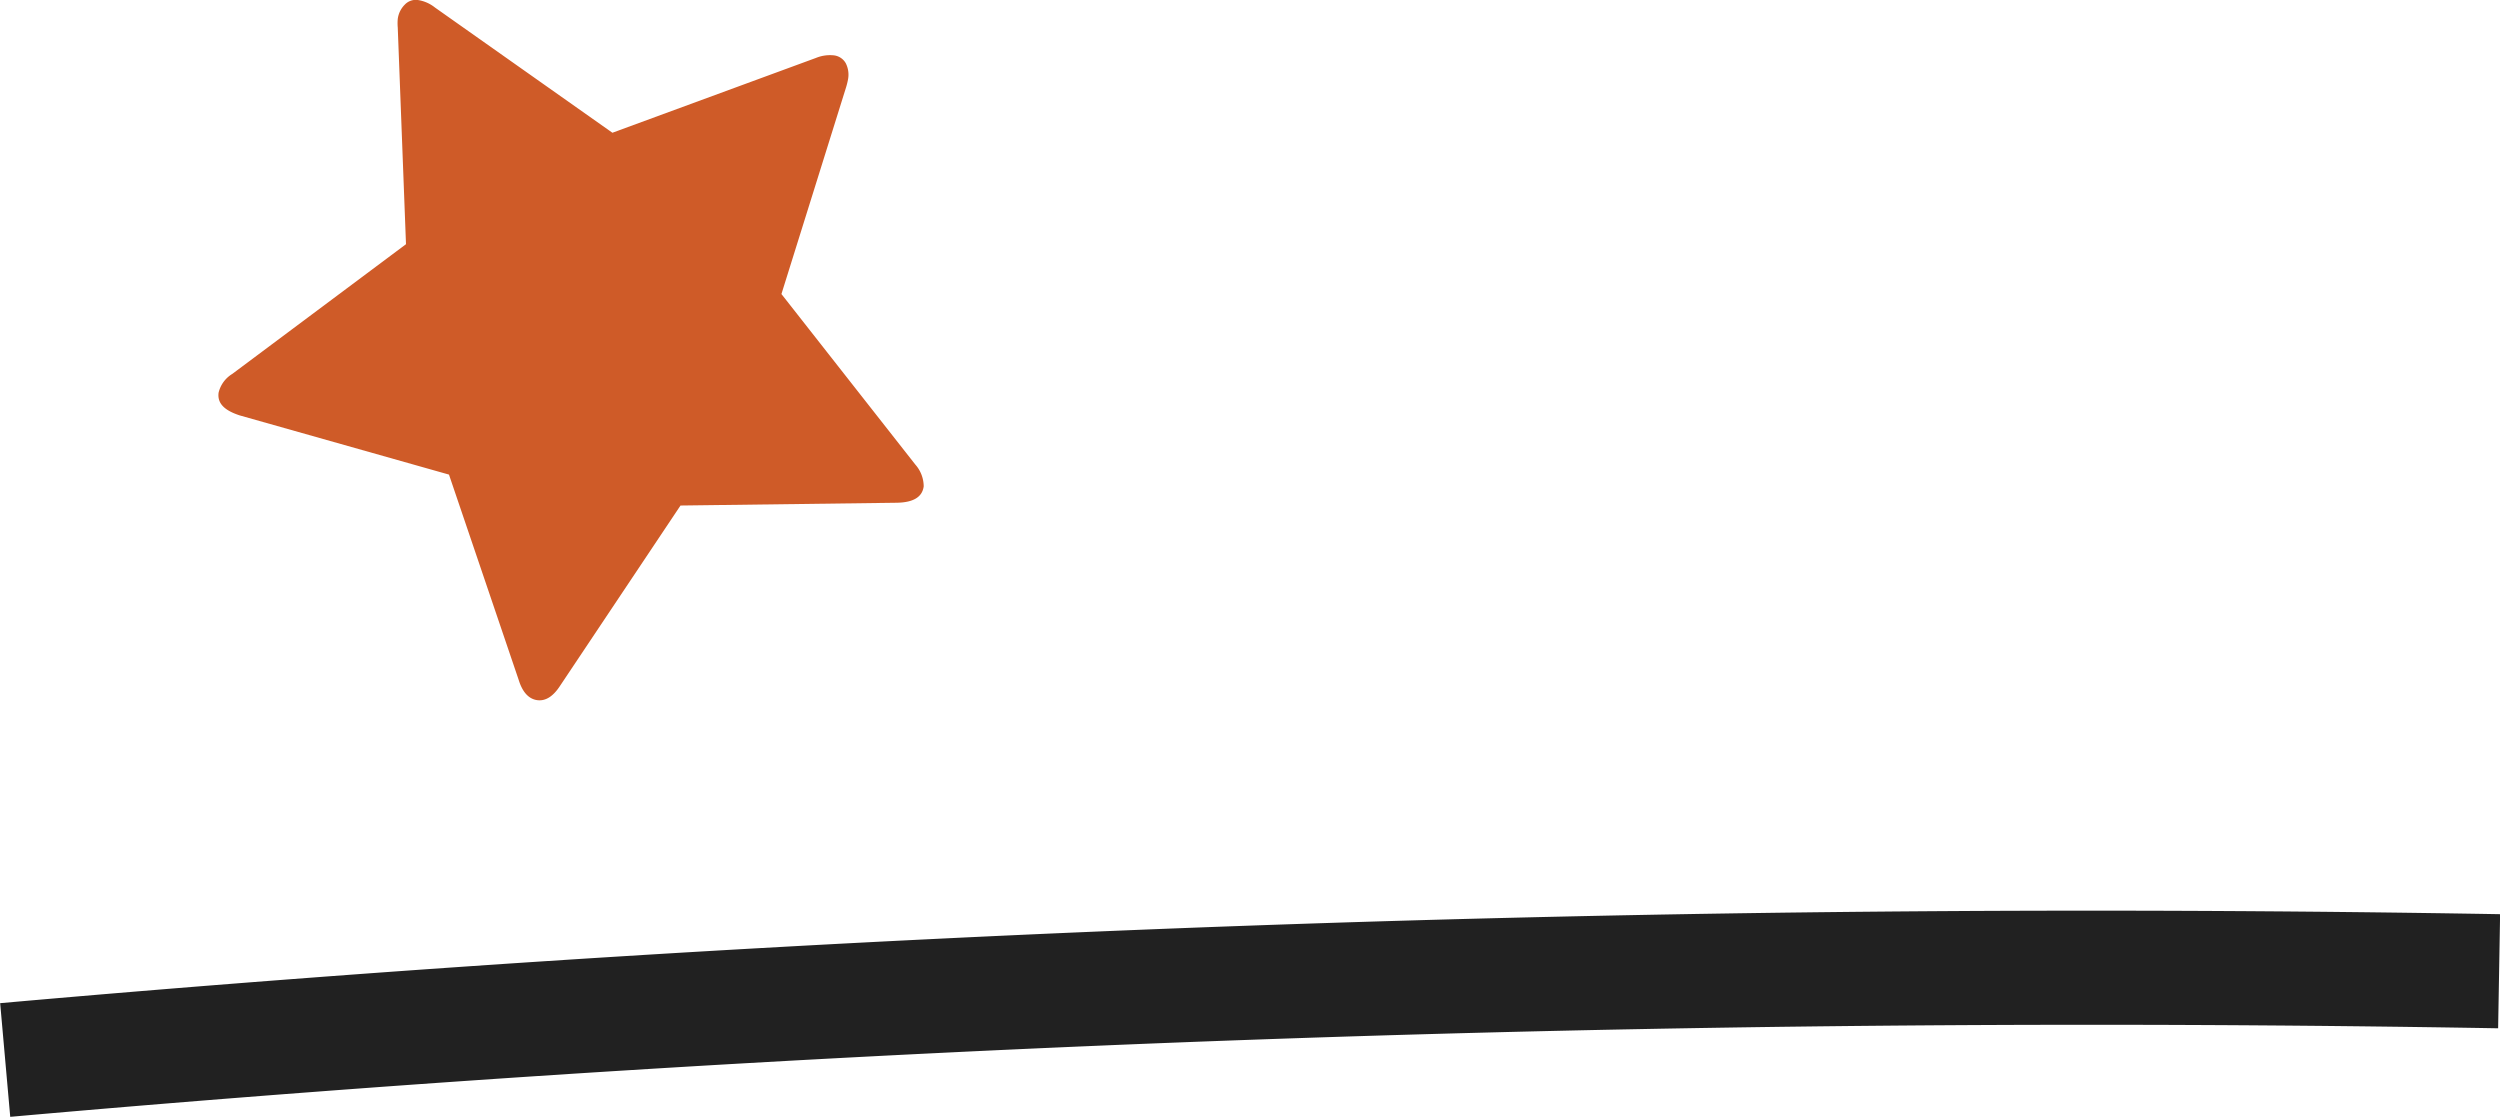
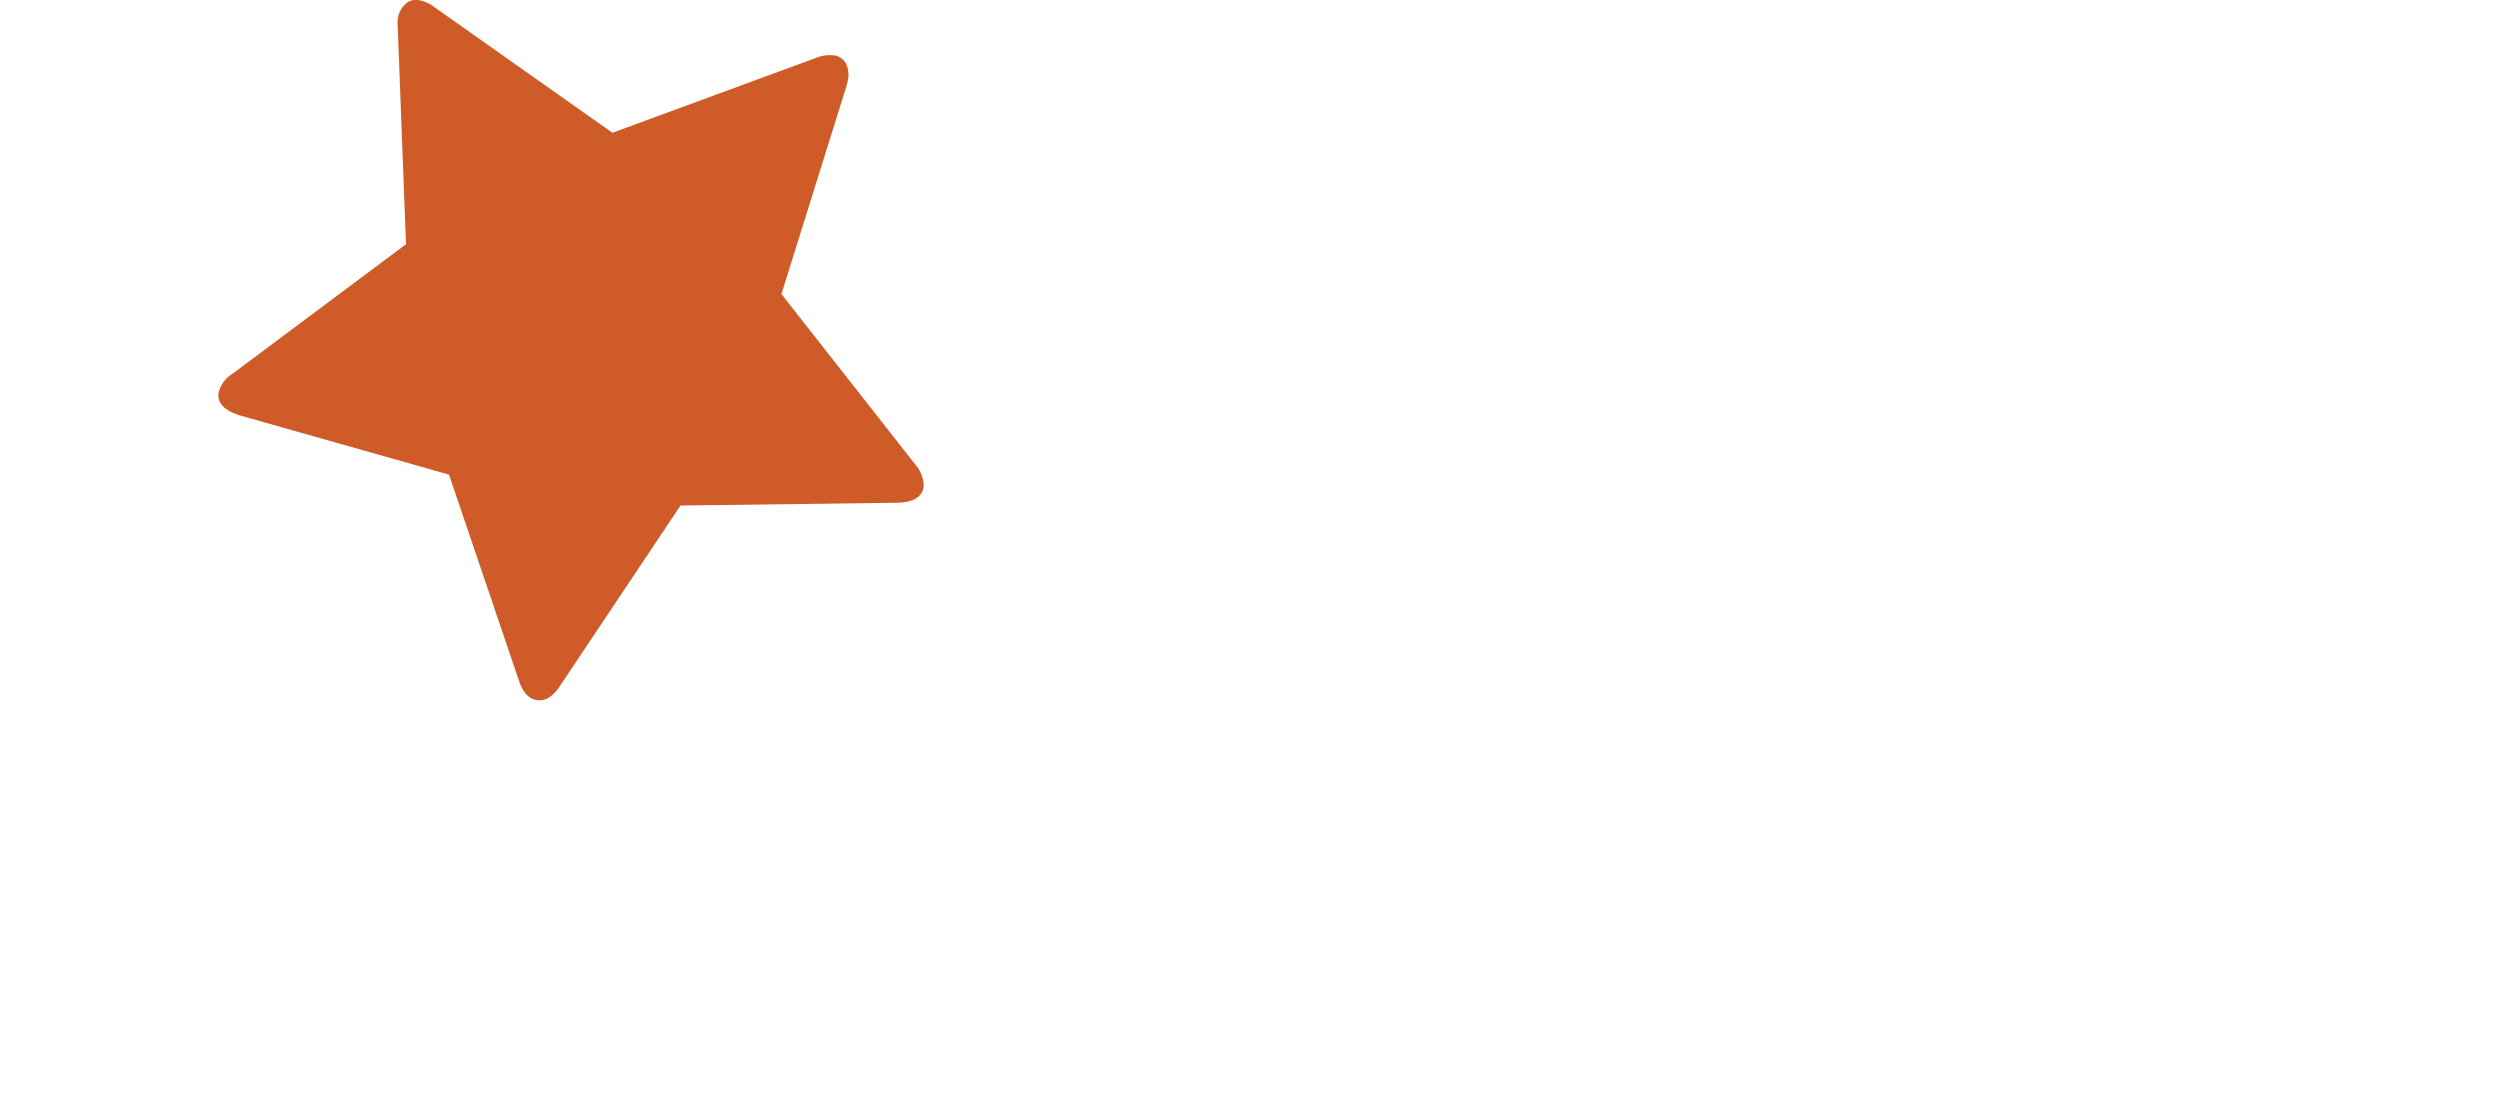
<svg xmlns="http://www.w3.org/2000/svg" data-name="Layer 1" viewBox="0 0 197.17 88.08">
  <path fill="#cf5b28" d="M17.24 30.97a2.38 2.38 0 011.08-1.48l13.7-10.23-.65-17.09a3.67 3.67 0 010-.67 1.94 1.94 0 01.56-1.14 1.19 1.19 0 011.08-.35 2.83 2.83 0 011.29.58l14 9.88 16.05-5.9a2.92 2.92 0 011.35-.21 1.24 1.24 0 011 .62 2 2 0 01.19 1.24 5.74 5.74 0 01-.16.66l-5.1 16.31 10.56 13.45a2.61 2.61 0 01.66 1.72c-.11.83-.8 1.26-2.08 1.29l-17.1.22-9.48 14.19c-.55.86-1.16 1.25-1.82 1.16s-1.16-.62-1.46-1.59l-5.5-16.2-16.51-4.67c-1.22-.4-1.77-.96-1.66-1.79z" />
-   <path fill="none" stroke="#212121" stroke-miterlimit="10" stroke-width="9" d="M.41 83.6a1863.87 1863.87 0 01196.69-7" />
</svg>